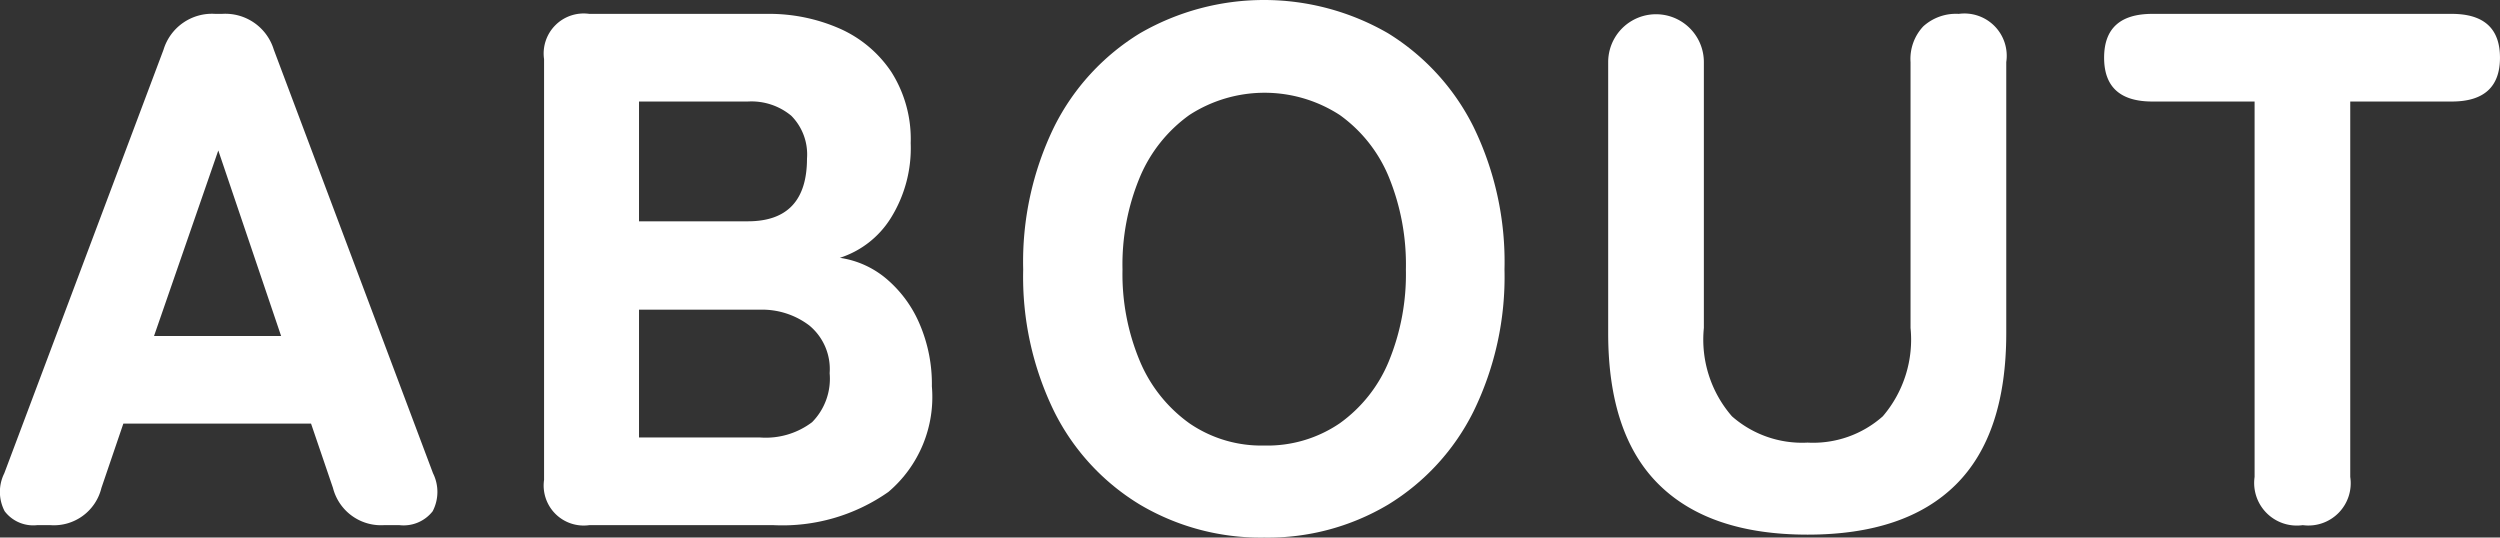
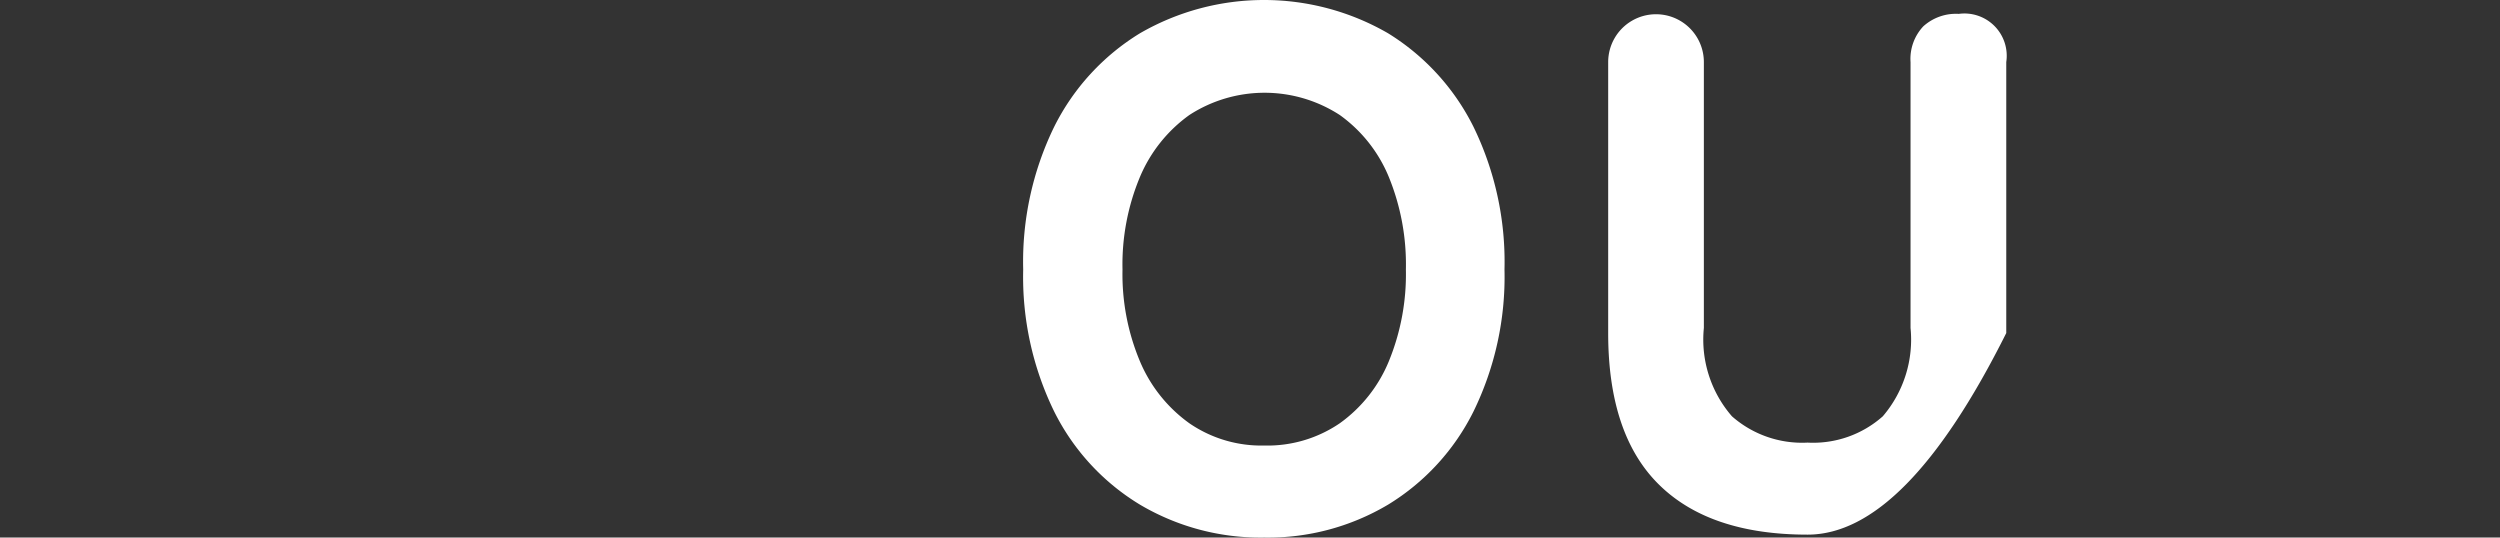
<svg xmlns="http://www.w3.org/2000/svg" viewBox="0 0 109.532 23.552">
  <rect x="0" y="0" width="109.532" height="23.552" fill="#333333" stroke="none" />
  <defs>
    <style>.cls-1{fill:#fff;}</style>
  </defs>
  <g id="レイヤー_2" data-name="レイヤー 2">
    <g id="レイヤー_1_ol" data-name="レイヤー 1_ol">
-       <path class="cls-1" d="M1.629,23.008A1.573,1.573,0,0,1,.205,22.4a1.825,1.825,0,0,1-.017-1.664L7.165,2.176A2.218,2.218,0,0,1,9.436.608H9.724a2.22,2.22,0,0,1,2.272,1.568l6.976,18.56a1.832,1.832,0,0,1-.016,1.664,1.614,1.614,0,0,1-1.456.608h-.673A2.171,2.171,0,0,1,14.588,21.376l-.96-2.816H5.404l-.96,2.816a2.141,2.141,0,0,1-2.239,1.632Zm5.12-8.288H12.316L9.564,6.592Z" />
-       <path class="cls-1" d="M25.82,23.008a1.753,1.753,0,0,1-1.983-1.984V2.592A1.753,1.753,0,0,1,25.82.608h7.776a7.68,7.68,0,0,1,3.184.64,5.287,5.287,0,0,1,2.272,1.904A5.483,5.483,0,0,1,39.9,6.272a5.789,5.789,0,0,1-.88,3.296,4.115,4.115,0,0,1-2.224,1.728,4.054,4.054,0,0,1,2.032.912,5.308,5.308,0,0,1,1.455,1.968,6.662,6.662,0,0,1,.545,2.752,5.452,5.452,0,0,1-1.904,4.624,8.078,8.078,0,0,1-5.04,1.456Zm2.177-13.312h4.768q2.591,0,2.592-2.752a2.404,2.404,0,0,0-.688-1.872,2.732,2.732,0,0,0-1.904-.624H27.997Zm0,9.472h5.312a3.361,3.361,0,0,0,2.272-.672,2.708,2.708,0,0,0,.768-2.144,2.476,2.476,0,0,0-.896-2.096,3.415,3.415,0,0,0-2.144-.688H27.997Z" />
      <path class="cls-1" d="M55.388,23.552a10.368,10.368,0,0,1-5.44-1.44,9.947,9.947,0,0,1-3.76-4.08,13.414,13.414,0,0,1-1.359-6.224,13.491,13.491,0,0,1,1.359-6.256,10.059,10.059,0,0,1,3.76-4.096,10.861,10.861,0,0,1,10.864,0,10.104,10.104,0,0,1,3.744,4.096,13.504,13.504,0,0,1,1.36,6.256,13.426,13.426,0,0,1-1.36,6.224,9.99,9.99,0,0,1-3.744,4.08A10.282,10.282,0,0,1,55.388,23.552Zm0-4.032a5.623,5.623,0,0,0,3.312-.976,6.268,6.268,0,0,0,2.144-2.704,10.041,10.041,0,0,0,.752-4.032,10.132,10.132,0,0,0-.752-4.064A6.27,6.27,0,0,0,58.701,5.04a6.054,6.054,0,0,0-6.593,0,6.382,6.382,0,0,0-2.16,2.704,9.946,9.946,0,0,0-.768,4.064,9.857,9.857,0,0,0,.768,4.032A6.38,6.38,0,0,0,52.108,18.544,5.568,5.568,0,0,0,55.388,19.52Z" />
-       <path class="cls-1" d="M79.196,23.424q-4.289,0-6.512-2.192-2.225-2.191-2.225-6.64V2.72a2.096,2.096,0,1,1,4.192,0v11.648a5.124,5.124,0,0,0,1.231,3.872,4.655,4.655,0,0,0,3.312,1.152,4.596,4.596,0,0,0,3.296-1.152,5.166,5.166,0,0,0,1.216-3.872V2.72a2.084,2.084,0,0,1,.561-1.568,2.134,2.134,0,0,1,1.552-.544A1.853,1.853,0,0,1,87.9,2.72V14.592q0,4.448-2.208,6.64Q83.484,23.424,79.196,23.424Z" />
-       <path class="cls-1" d="M100.891,23.008A1.867,1.867,0,0,1,98.78,20.896V4.448H94.299q-2.112,0-2.112-1.92,0-1.92,2.112-1.92h13.12q2.112,0,2.112,1.92,0,1.92-2.112,1.92h-4.448V20.896A1.853,1.853,0,0,1,100.891,23.008Z" />
+       <path class="cls-1" d="M79.196,23.424q-4.289,0-6.512-2.192-2.225-2.191-2.225-6.64V2.72a2.096,2.096,0,1,1,4.192,0v11.648a5.124,5.124,0,0,0,1.231,3.872,4.655,4.655,0,0,0,3.312,1.152,4.596,4.596,0,0,0,3.296-1.152,5.166,5.166,0,0,0,1.216-3.872V2.72a2.084,2.084,0,0,1,.561-1.568,2.134,2.134,0,0,1,1.552-.544A1.853,1.853,0,0,1,87.9,2.72V14.592Q83.484,23.424,79.196,23.424Z" />
    </g>
  </g>
</svg>